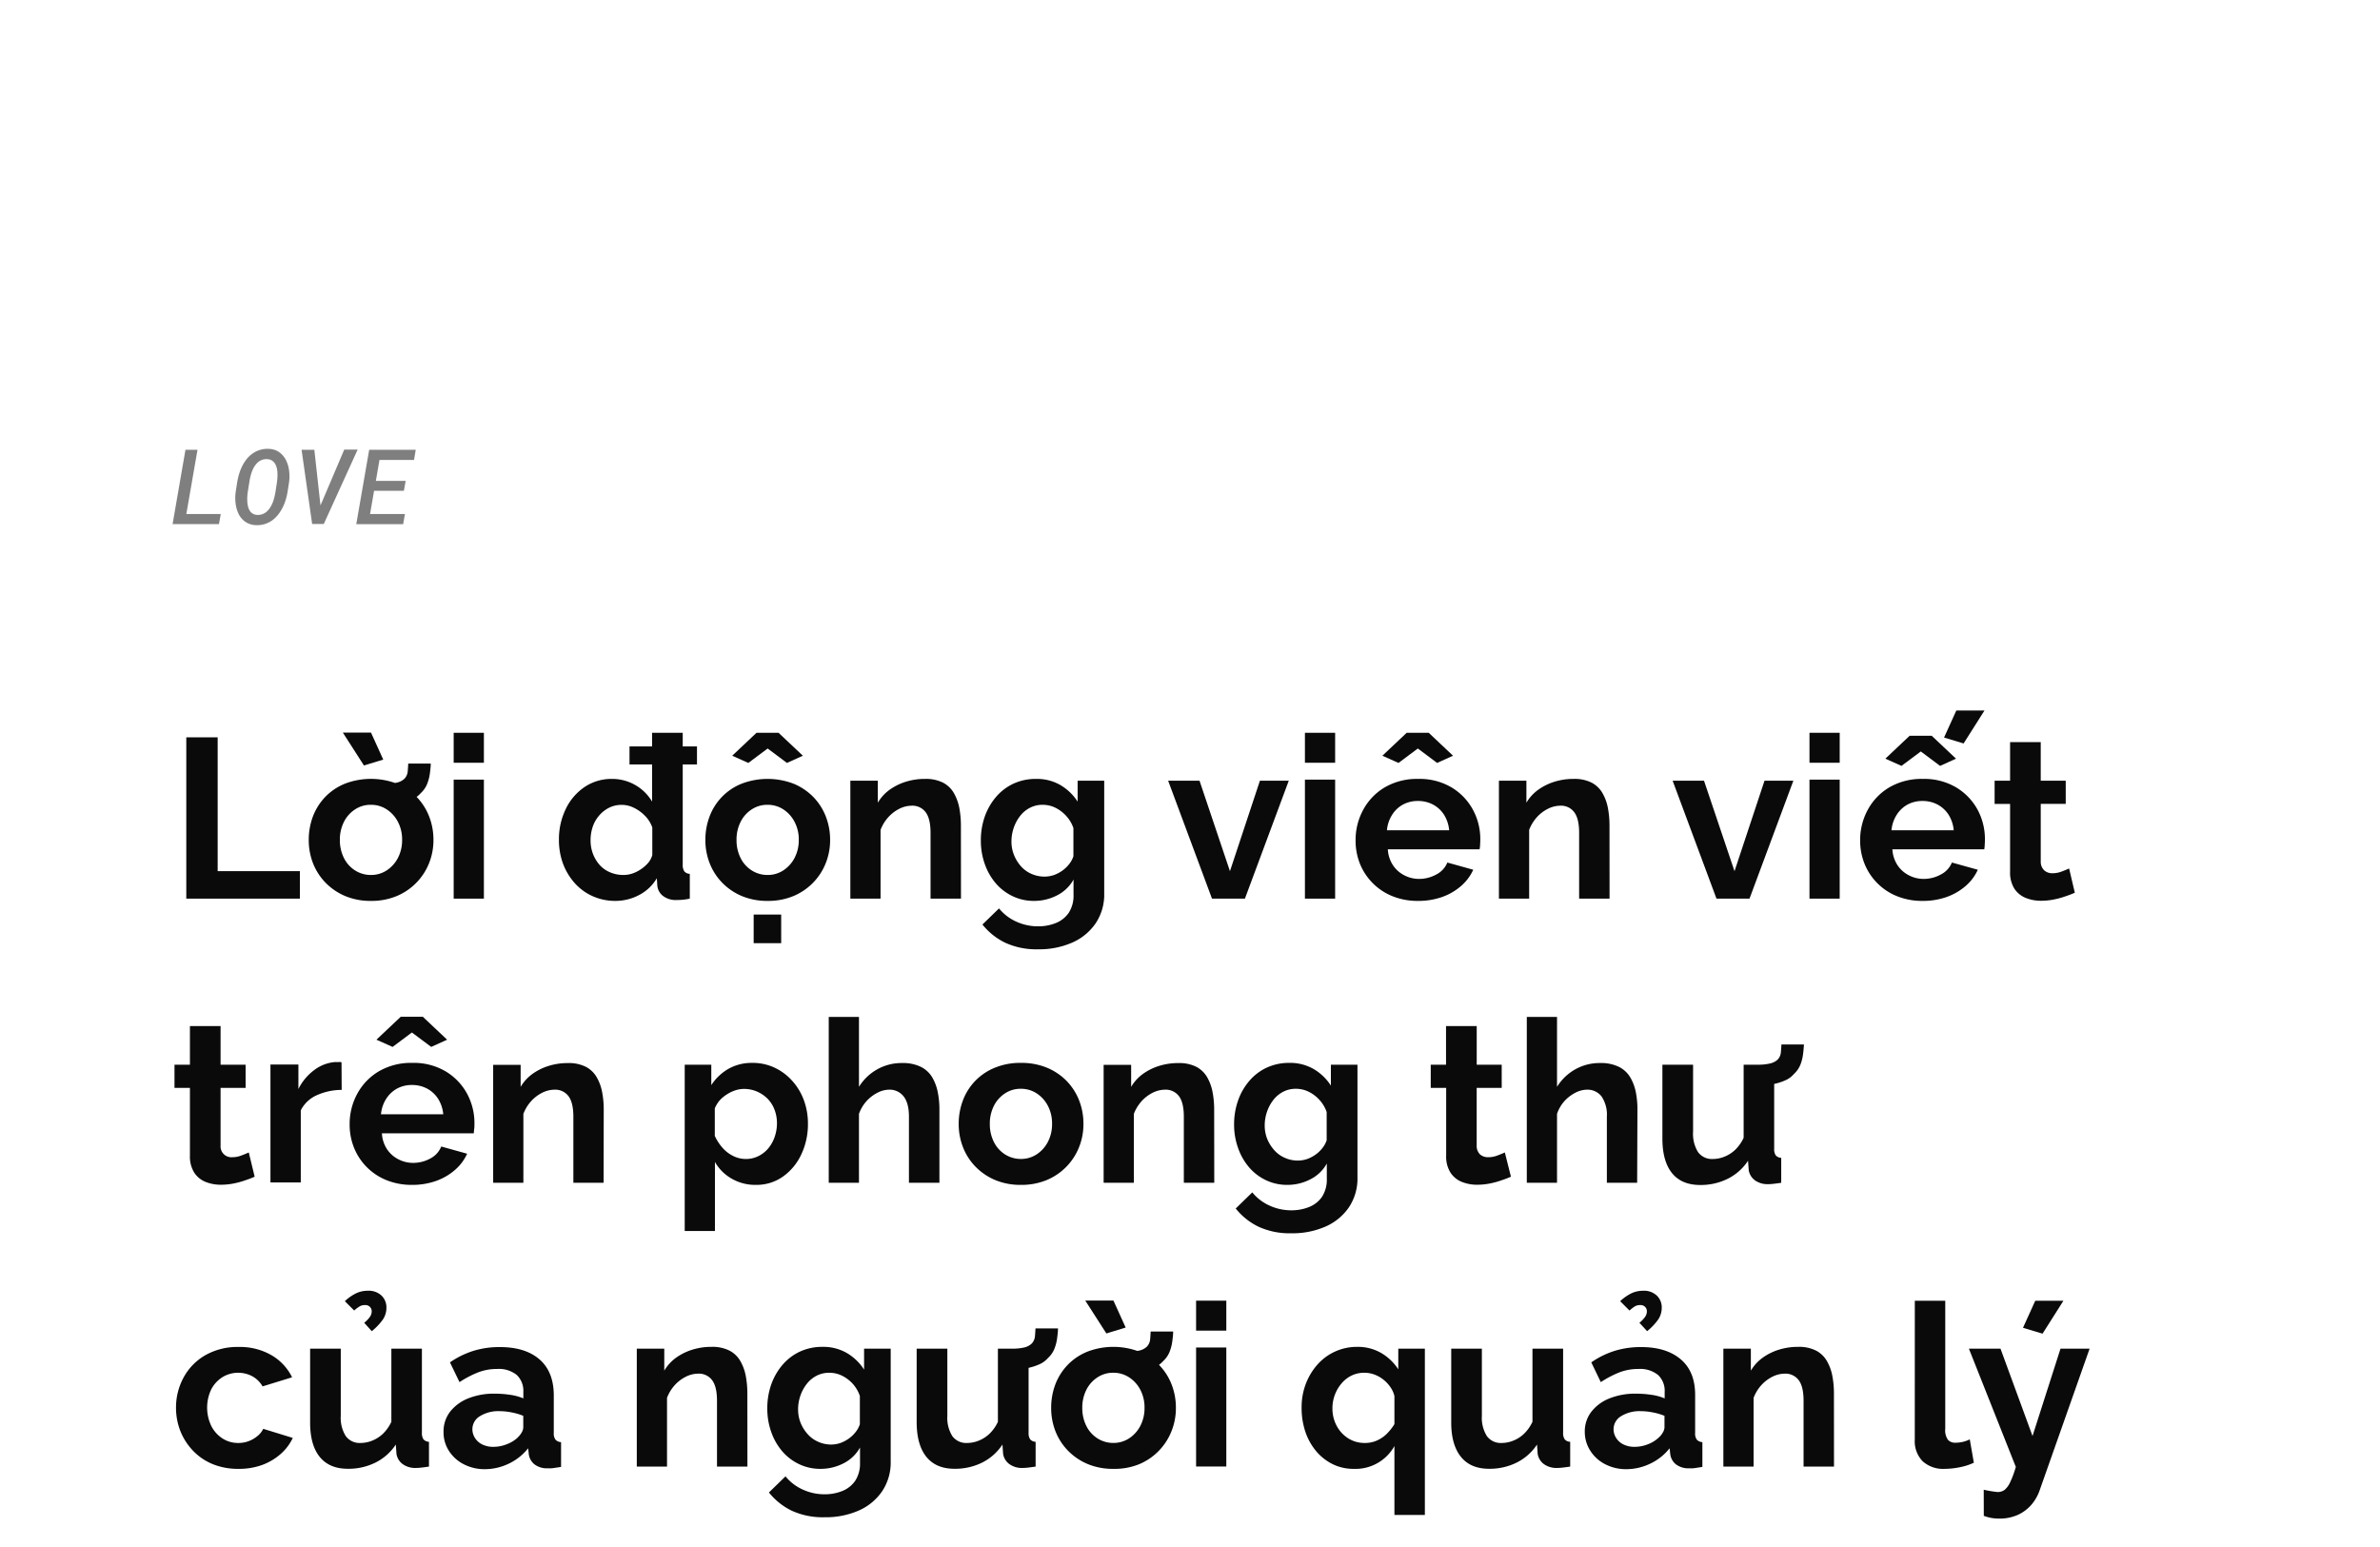
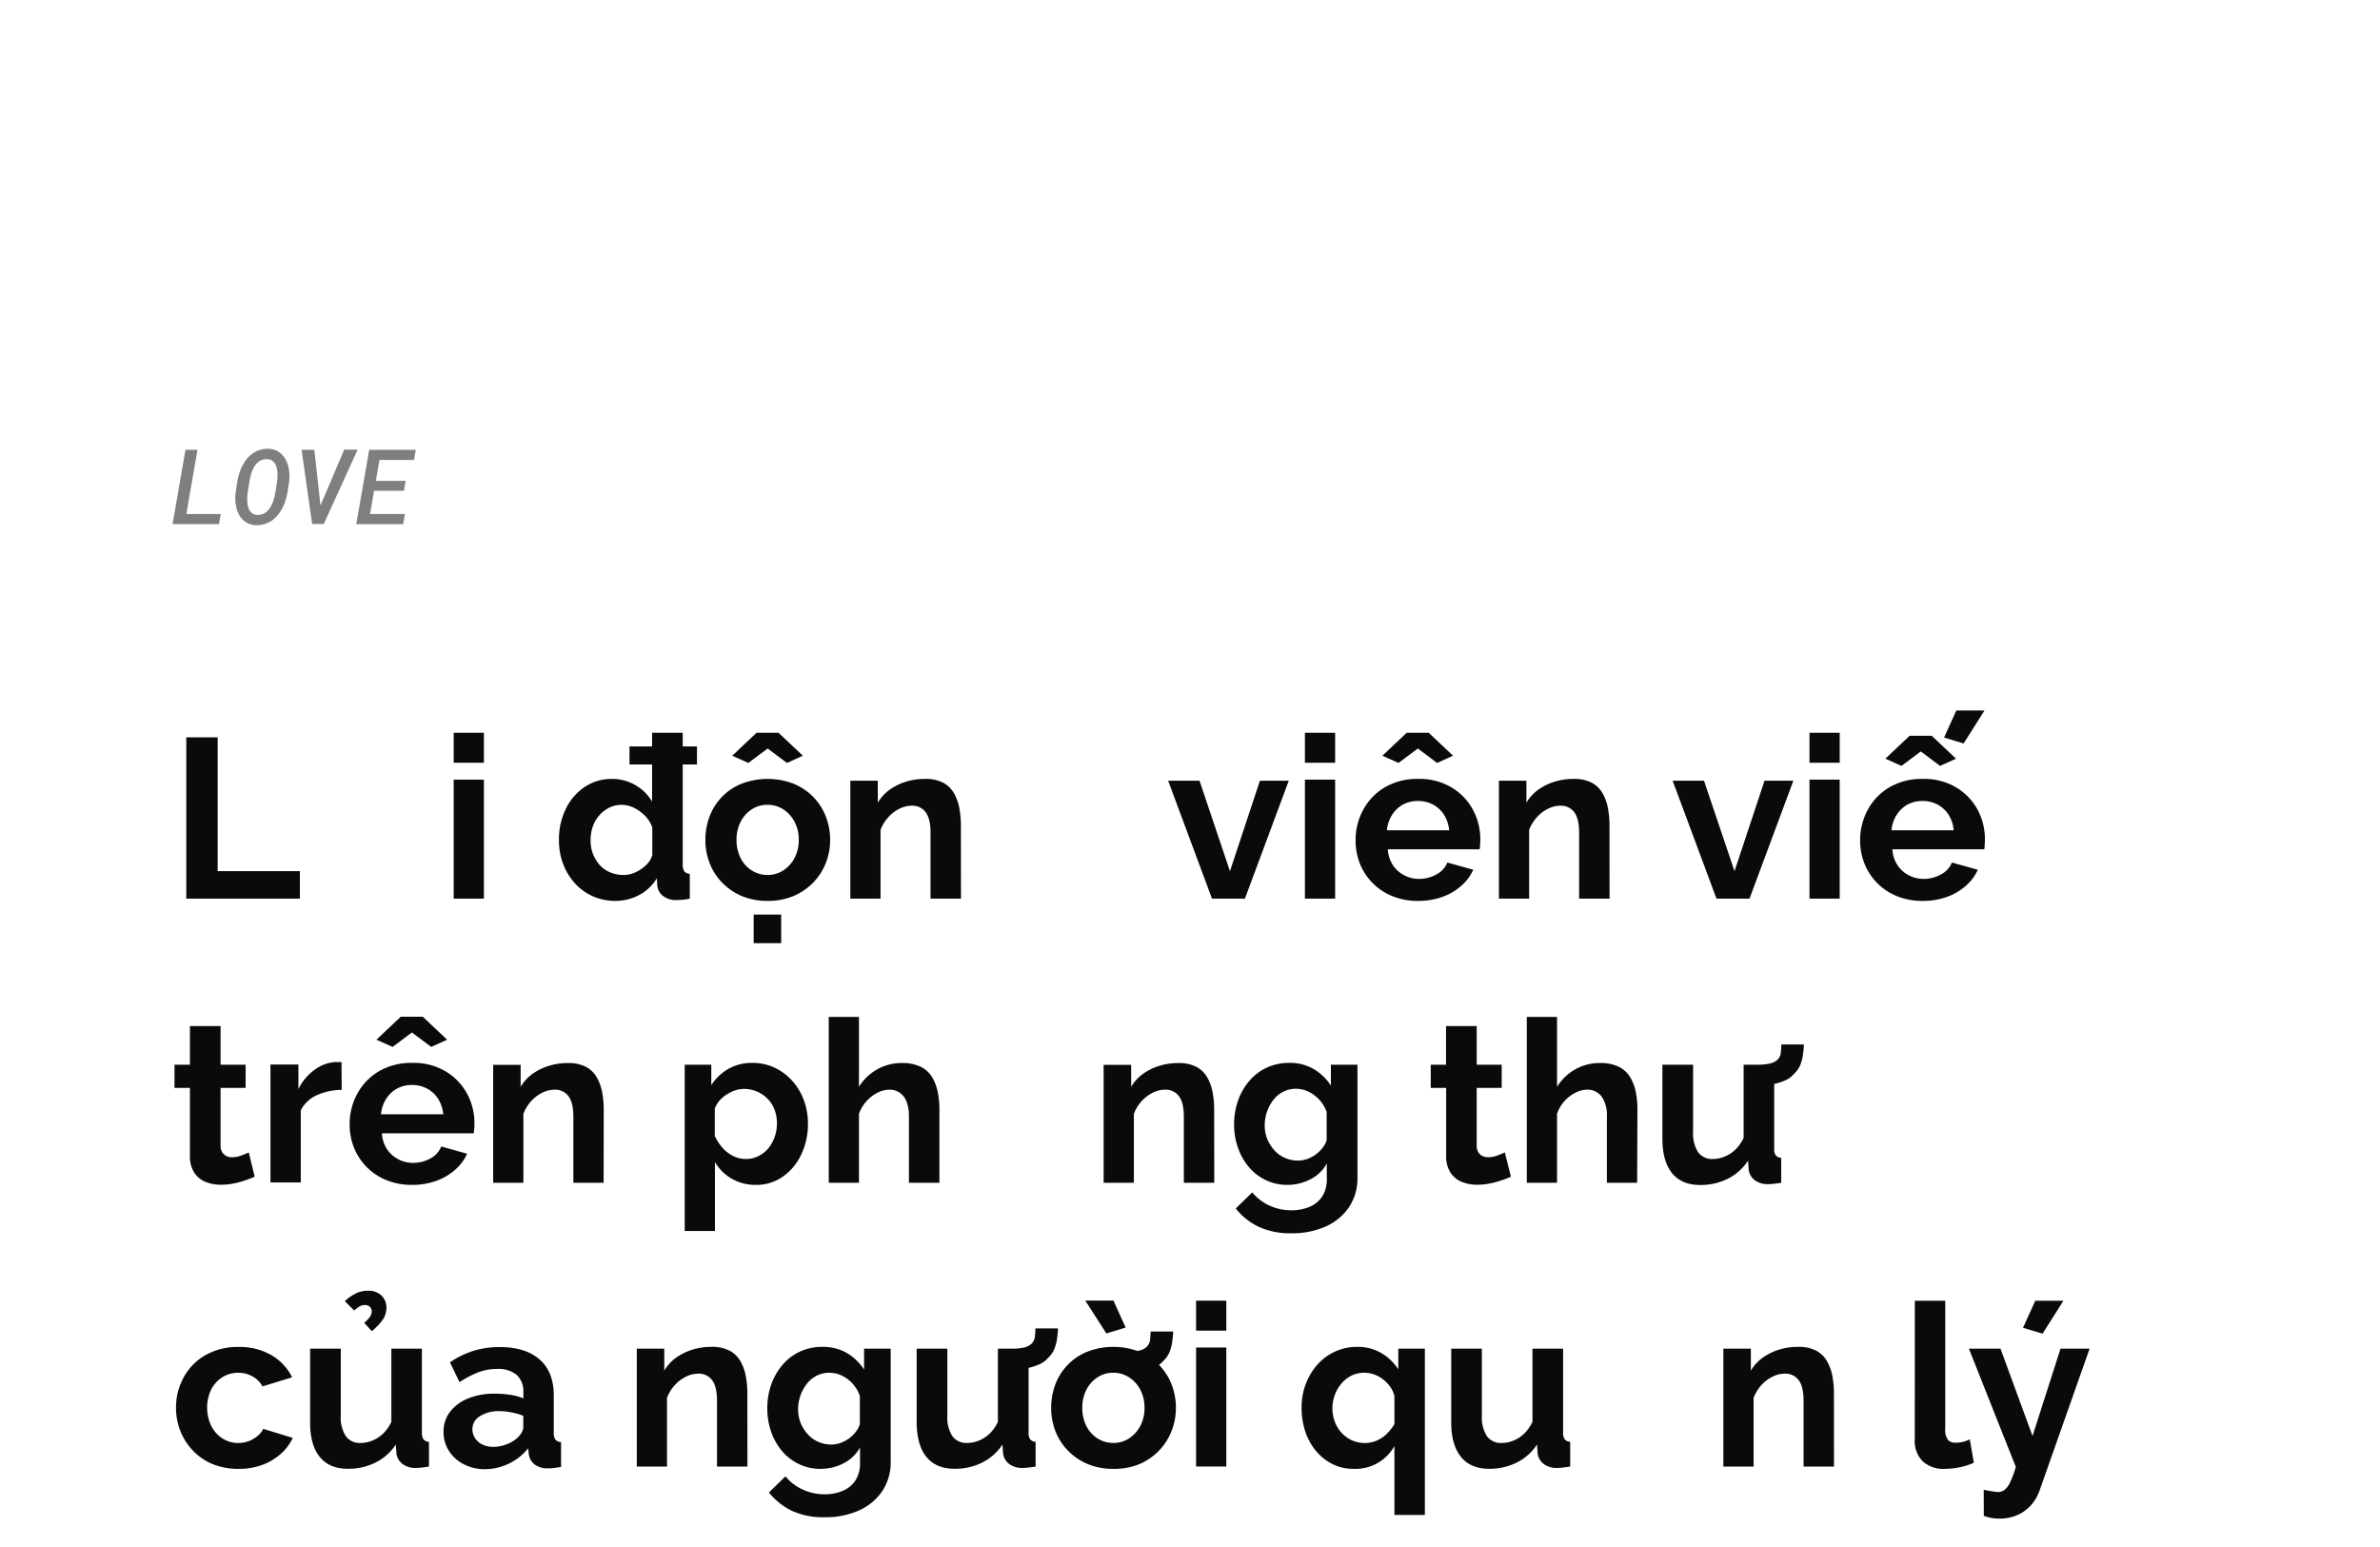
<svg xmlns="http://www.w3.org/2000/svg" viewBox="0 0 660 429">
  <defs>
    <style>.a{opacity:0.5;}.b{fill:#0a0a0a;}</style>
  </defs>
  <title>Lifestyle</title>
  <g class="a">
    <path d="M61.22,142.55l-.5,2.8H47.86l3.57-20.62h3.34l-3.1,17.82Z" />
    <path d="M79.21,138.66a13.54,13.54,0,0,1-.87,2.16,11.75,11.75,0,0,1-1.24,1.93,8.41,8.41,0,0,1-1.61,1.55,7.43,7.43,0,0,1-2,1,7,7,0,0,1-2.39.33,5.44,5.44,0,0,1-2.16-.44,5,5,0,0,1-1.63-1.09,5.78,5.78,0,0,1-1.13-1.56,8.72,8.72,0,0,1-.67-1.92,10.86,10.86,0,0,1-.26-2.08,12.4,12.4,0,0,1,.11-2.12l.42-2.72a18.26,18.26,0,0,1,.52-2.25,14.47,14.47,0,0,1,.85-2.16,11.5,11.5,0,0,1,1.22-1.94A7.94,7.94,0,0,1,70,125.8a6.82,6.82,0,0,1,2-1,6.94,6.94,0,0,1,2.37-.33,5.88,5.88,0,0,1,2.18.43A5.31,5.31,0,0,1,78.14,126a6.06,6.06,0,0,1,1.15,1.57,9.46,9.46,0,0,1,.7,1.91,12.05,12.05,0,0,1,.27,2.11,11.68,11.68,0,0,1-.1,2.14l-.42,2.7A16.44,16.44,0,0,1,79.21,138.66Zm-2.28-6.28a10.44,10.44,0,0,0,0-1.37,6,6,0,0,0-.21-1.34,4.18,4.18,0,0,0-.49-1.16,2.87,2.87,0,0,0-.87-.83,2.6,2.6,0,0,0-1.33-.35,3.54,3.54,0,0,0-1.49.24,3.82,3.82,0,0,0-1.16.76,5.84,5.84,0,0,0-.89,1.13,8.34,8.34,0,0,0-.64,1.35,12.8,12.8,0,0,0-.43,1.46,13.2,13.2,0,0,0-.27,1.4l-.44,2.76c-.06.38-.1.79-.13,1.24a12.49,12.49,0,0,0,0,1.37,7.57,7.57,0,0,0,.19,1.35,3.78,3.78,0,0,0,.46,1.18,2.48,2.48,0,0,0,2.15,1.22,3.59,3.59,0,0,0,1.5-.25,4,4,0,0,0,1.19-.76,5.7,5.7,0,0,0,.91-1.13,9.7,9.7,0,0,0,.68-1.37,12.7,12.7,0,0,0,.44-1.45c.12-.49.22-1,.29-1.41l.43-2.78C76.86,133.25,76.91,132.83,76.93,132.38Z" />
    <path d="M83.63,124.73h3.54l1.59,14.42.11,1,.4-.92,6.19-14.55h3.72l-9.39,20.62H86.56Z" />
    <path d="M103.74,136.1l-1.12,6.45h9.67l-.49,2.8h-13l3.58-20.62h12.91l-.48,2.82h-9.58l-1,5.81h8.27L112,136.1Z" />
  </g>
  <path class="b" d="M51.66,249.2V204.47h8.7v37.11h22.8v7.62Z" />
-   <path class="b" d="M102.88,249.83a18.11,18.11,0,0,1-7.21-1.37,16.54,16.54,0,0,1-5.45-3.74,16.15,16.15,0,0,1-3.44-5.39,17.71,17.71,0,0,1-1.16-6.39,18.37,18.37,0,0,1,1.16-6.54A16.09,16.09,0,0,1,90.19,221a15.87,15.87,0,0,1,5.45-3.67,20.15,20.15,0,0,1,14.45,0,16.37,16.37,0,0,1,5.45,3.67A16.09,16.09,0,0,1,119,226.4a17.75,17.75,0,0,1,1.2,6.54,17.12,17.12,0,0,1-1.2,6.39,16.49,16.49,0,0,1-8.92,9.13A18.11,18.11,0,0,1,102.88,249.83Zm-8.63-16.89a10.93,10.93,0,0,0,1.13,5,8.59,8.59,0,0,0,3.12,3.46,8.08,8.08,0,0,0,4.38,1.24,7.85,7.85,0,0,0,4.35-1.27,9.18,9.18,0,0,0,3.12-3.46,10.65,10.65,0,0,0,1.16-5,10.5,10.5,0,0,0-1.16-5,9.1,9.1,0,0,0-3.12-3.46,7.88,7.88,0,0,0-4.41-1.27,7.77,7.77,0,0,0-4.35,1.27,8.87,8.87,0,0,0-3.09,3.46A10.87,10.87,0,0,0,94.25,232.94Zm.82-29.79h7.81l3.4,7.49-5.35,1.64Zm11.4,20,.13-5.8a14.58,14.58,0,0,0,3.53-.34,4.46,4.46,0,0,0,2.08-1.11,3.41,3.41,0,0,0,.85-1.92c.06-.69.11-1.43.15-2.23h6.24c0,.92-.13,1.86-.25,2.8a12.17,12.17,0,0,1-.73,2.8,7,7,0,0,1-1.79,2.59,6.78,6.78,0,0,1-2.49,1.79,14.64,14.64,0,0,1-3.59,1.07A24.05,24.05,0,0,1,106.47,223.18Z" />
  <path class="b" d="M125.81,211.52v-8.31h8.38v8.31Zm0,37.68v-33h8.38v33Z" />
  <path class="b" d="M155,232.88a19.13,19.13,0,0,1,1.89-8.53,15.25,15.25,0,0,1,5.23-6.11,13.36,13.36,0,0,1,7.62-2.24,12.85,12.85,0,0,1,11.09,6.29V203.21h8.5v36.54a3.17,3.17,0,0,0,.44,1.89,2.14,2.14,0,0,0,1.52.69v6.87a16.38,16.38,0,0,1-3.59.38,5.79,5.79,0,0,1-3.75-1.06,4.06,4.06,0,0,1-1.67-2.93l-.13-2.05a12.26,12.26,0,0,1-4.94,4.67,14,14,0,0,1-6.52,1.62,15.25,15.25,0,0,1-6.27-1.28,14.69,14.69,0,0,1-5-3.61,17,17,0,0,1-3.28-5.42A18.8,18.8,0,0,1,155,232.88Zm25.89,4.3v-7.72a8.66,8.66,0,0,0-2-3.2,11.12,11.12,0,0,0-3.09-2.25,7.77,7.77,0,0,0-6.93,0,9,9,0,0,0-2.74,2.17,9.24,9.24,0,0,0-1.77,3.12,11.77,11.77,0,0,0-.59,3.74,10.34,10.34,0,0,0,.69,3.8,10.11,10.11,0,0,0,1.89,3.09,8.11,8.11,0,0,0,2.9,2,9.42,9.42,0,0,0,3.65.71,7.92,7.92,0,0,0,2.46-.4,9.86,9.86,0,0,0,2.3-1.14,10.46,10.46,0,0,0,2-1.72A5.75,5.75,0,0,0,180.87,237.18ZM174.57,212v-5h18.71v5Z" />
  <path class="b" d="M212.88,249.83a18.16,18.16,0,0,1-7.22-1.37,16.64,16.64,0,0,1-5.45-3.74,16.13,16.13,0,0,1-3.43-5.39,17.51,17.51,0,0,1-1.17-6.39,18.16,18.16,0,0,1,1.17-6.54,15.69,15.69,0,0,1,8.85-9.06,20.17,20.17,0,0,1,14.46,0,16.37,16.37,0,0,1,5.45,3.67A16.07,16.07,0,0,1,229,226.4a17.75,17.75,0,0,1,1.2,6.54,17.12,17.12,0,0,1-1.2,6.39,16.37,16.37,0,0,1-3.46,5.39,16.54,16.54,0,0,1-5.45,3.74A18.14,18.14,0,0,1,212.88,249.83Zm-9.83-40.26,6.74-6.36h6.11l6.74,6.36-4.41,2-5.35-4-5.36,4Zm1.2,23.37a10.8,10.8,0,0,0,1.13,5,8.45,8.45,0,0,0,3.12,3.46,8.06,8.06,0,0,0,4.38,1.24,7.85,7.85,0,0,0,4.34-1.27,9.18,9.18,0,0,0,3.12-3.46,10.53,10.53,0,0,0,1.17-5,10.39,10.39,0,0,0-1.17-5,9.1,9.1,0,0,0-3.12-3.46,7.88,7.88,0,0,0-4.41-1.27,7.76,7.76,0,0,0-4.34,1.27,8.72,8.72,0,0,0-3.09,3.46A10.74,10.74,0,0,0,204.25,232.94ZM209,261.55v-7.94h7.63v7.94Z" />
  <path class="b" d="M266.49,249.2h-8.44V230.94c0-2.6-.46-4.51-1.36-5.71a4.55,4.55,0,0,0-3.87-1.8,7.74,7.74,0,0,0-3.44.86,10.46,10.46,0,0,0-3.08,2.37,11,11,0,0,0-2.11,3.48V249.2h-8.38V216.5h7.62v6.1a11.87,11.87,0,0,1,3.21-3.55,15.68,15.68,0,0,1,4.48-2.24,17.52,17.52,0,0,1,5.41-.81,10.48,10.48,0,0,1,5.08,1.09,7.43,7.43,0,0,1,3,3,13.46,13.46,0,0,1,1.45,4.14,26.09,26.09,0,0,1,.41,4.58Z" />
-   <path class="b" d="M286.77,249.83a13.51,13.51,0,0,1-6-1.33,14.15,14.15,0,0,1-4.7-3.63,16.71,16.71,0,0,1-3-5.33A19.25,19.25,0,0,1,272,233.1a19.89,19.89,0,0,1,1.1-6.69,17.19,17.19,0,0,1,3.15-5.46,14.34,14.34,0,0,1,4.85-3.66,14.69,14.69,0,0,1,6.21-1.29,13,13,0,0,1,6.74,1.7,14.32,14.32,0,0,1,4.79,4.6v-5.8h7.37v31.23a14.31,14.31,0,0,1-2.4,8.35,15.28,15.28,0,0,1-6.49,5.32,22.8,22.8,0,0,1-9.45,1.85,20.68,20.68,0,0,1-9.07-1.8,18.26,18.26,0,0,1-6.36-5.07l4.6-4.47a13.07,13.07,0,0,0,4.75,3.65,14.4,14.4,0,0,0,6.08,1.32,13,13,0,0,0,4.92-.91,7.88,7.88,0,0,0,3.59-2.85,8.8,8.8,0,0,0,1.32-5.06v-4.15a10.72,10.72,0,0,1-4.56,4.38A13.77,13.77,0,0,1,286.77,249.83Zm2.84-6.74a8,8,0,0,0,2.68-.44,9.73,9.73,0,0,0,2.3-1.21,9,9,0,0,0,1.89-1.8,7.19,7.19,0,0,0,1.19-2.18v-7.83a9.55,9.55,0,0,0-2.05-3.42,10.1,10.1,0,0,0-3-2.24,8,8,0,0,0-3.5-.79,7.51,7.51,0,0,0-3.49.82,8.13,8.13,0,0,0-2.74,2.28,11.16,11.16,0,0,0-1.77,3.28,11.64,11.64,0,0,0-.63,3.79,9.82,9.82,0,0,0,.73,3.8,10.59,10.59,0,0,0,1.95,3.13,8.34,8.34,0,0,0,2.93,2.08A8.79,8.79,0,0,0,289.61,243.09Z" />
  <path class="b" d="M336.1,249.2l-12.16-32.7h8.7l8.44,25.09,8.31-25.09h8l-12.16,32.7Z" />
  <path class="b" d="M361.87,211.52v-8.31h8.38v8.31Zm0,37.68v-33h8.38v33Z" />
  <path class="b" d="M393.24,249.83a18.56,18.56,0,0,1-7.18-1.34,16.24,16.24,0,0,1-8.95-9,17.28,17.28,0,0,1-1.19-6.42,17.5,17.5,0,0,1,2.11-8.5,16.14,16.14,0,0,1,6-6.24A17.75,17.75,0,0,1,393.3,216a17.35,17.35,0,0,1,9.2,2.34,16.21,16.21,0,0,1,5.92,6.14,17,17,0,0,1,2.08,8.3q0,.81-.06,1.53c0,.48-.08.88-.13,1.22H384.86a8.9,8.9,0,0,0,1.42,4.4,8.31,8.31,0,0,0,3.15,2.8,8.76,8.76,0,0,0,4.06,1,9.82,9.82,0,0,0,4.82-1.23,6.48,6.48,0,0,0,3.06-3.31l7.18,2a13.18,13.18,0,0,1-3.34,4.47,16.21,16.21,0,0,1-5.23,3.06A19.65,19.65,0,0,1,393.24,249.83Zm-9.89-40.26,6.74-6.36h6.11l6.74,6.36-4.41,2-5.35-4-5.36,4Zm1.26,20.67h17.26a9.69,9.69,0,0,0-1.41-4.28,8.26,8.26,0,0,0-3.06-2.84,8.86,8.86,0,0,0-4.22-1,8.56,8.56,0,0,0-4.13,1,8.22,8.22,0,0,0-3,2.84A9.57,9.57,0,0,0,384.61,230.24Z" />
  <path class="b" d="M446.35,249.2h-8.44V230.94c0-2.6-.45-4.51-1.36-5.71a4.55,4.55,0,0,0-3.87-1.8,7.7,7.7,0,0,0-3.43.86,10.38,10.38,0,0,0-3.09,2.37,11.19,11.19,0,0,0-2.11,3.48V249.2h-8.38V216.5h7.62v6.1a11.77,11.77,0,0,1,3.22-3.55,15.62,15.62,0,0,1,4.47-2.24,17.58,17.58,0,0,1,5.42-.81,10.43,10.43,0,0,1,5.07,1.09,7.43,7.43,0,0,1,3,3,13,13,0,0,1,1.45,4.14,26.09,26.09,0,0,1,.41,4.58Z" />
  <path class="b" d="M476,249.2l-12.16-32.7h8.7L481,241.59l8.32-25.09h8l-12.16,32.7Z" />
  <path class="b" d="M501.79,211.52v-8.31h8.38v8.31Zm0,37.68v-33h8.38v33Z" />
  <path class="b" d="M533.16,249.83a18.56,18.56,0,0,1-7.18-1.34,16.18,16.18,0,0,1-8.94-9,17.09,17.09,0,0,1-1.2-6.42,17.5,17.5,0,0,1,2.11-8.5,16.14,16.14,0,0,1,6-6.24,17.76,17.76,0,0,1,9.3-2.33,17.34,17.34,0,0,1,9.19,2.34,16.24,16.24,0,0,1,5.93,6.14,17.12,17.12,0,0,1,2.07,8.3q0,.81-.06,1.53c0,.48-.08.88-.12,1.22H524.78a8.9,8.9,0,0,0,1.42,4.4,8.31,8.31,0,0,0,3.15,2.8,8.77,8.77,0,0,0,4.07,1,9.81,9.81,0,0,0,4.81-1.23,6.48,6.48,0,0,0,3.06-3.31l7.18,2a13.05,13.05,0,0,1-3.34,4.47,16.21,16.21,0,0,1-5.23,3.06A19.65,19.65,0,0,1,533.16,249.83Zm-10.33-39.44,6.74-6.36h6.11l6.74,6.36-4.41,2-5.35-4-5.36,4Zm1.7,19.85h17.26a9.69,9.69,0,0,0-1.41-4.28,8.26,8.26,0,0,0-3.06-2.84,8.86,8.86,0,0,0-4.22-1,8.56,8.56,0,0,0-4.13,1,8.3,8.3,0,0,0-3,2.84A9.57,9.57,0,0,0,524.53,230.24Zm20-24.07-5.42-1.64,3.4-7.5h7.81Z" />
-   <path class="b" d="M575.37,247.56c-.75.34-1.62.68-2.61,1a22,22,0,0,1-3.21.88,18,18,0,0,1-3.5.35,11.24,11.24,0,0,1-4.35-.81,6.8,6.8,0,0,1-3.12-2.59,8.43,8.43,0,0,1-1.16-4.65V222.93h-4.29V216.5h4.29V205.79h8.5V216.5h6.93v6.43h-6.93v16a3.28,3.28,0,0,0,1,2.46,3.34,3.34,0,0,0,2.27.77,7,7,0,0,0,2.52-.47c.84-.31,1.53-.6,2.08-.85Z" />
  <path class="b" d="M70.62,326.31c-.75.34-1.62.68-2.61,1a22,22,0,0,1-3.21.88,17.91,17.91,0,0,1-3.5.35,11.24,11.24,0,0,1-4.35-.81,6.73,6.73,0,0,1-3.11-2.59,8.35,8.35,0,0,1-1.17-4.65V301.68H48.39v-6.43h4.28V284.54h8.5v10.71h6.94v6.43H61.17v16a3,3,0,0,0,3.22,3.23,7,7,0,0,0,2.52-.47c.84-.31,1.53-.6,2.08-.85Z" />
  <path class="b" d="M94.75,302.24a16.88,16.88,0,0,0-6.93,1.49,9.07,9.07,0,0,0-4.41,4.18v20H75v-32.7h7.75V302a14.74,14.74,0,0,1,4.51-5.35,11,11,0,0,1,5.76-2.14,6.11,6.11,0,0,0,1,0,1.57,1.57,0,0,1,.69.09Z" />
  <path class="b" d="M114.28,328.58a18.56,18.56,0,0,1-7.18-1.34,16.18,16.18,0,0,1-8.94-9,17.09,17.09,0,0,1-1.2-6.42,17.5,17.5,0,0,1,2.11-8.5,16.21,16.21,0,0,1,6-6.24,17.76,17.76,0,0,1,9.3-2.33,17.32,17.32,0,0,1,9.19,2.34,16.24,16.24,0,0,1,5.93,6.14,17.12,17.12,0,0,1,2.08,8.3c0,.54,0,1.05-.07,1.53s-.08.88-.12,1.22H105.91a8.79,8.79,0,0,0,1.41,4.4,8.31,8.31,0,0,0,3.15,2.8,8.77,8.77,0,0,0,4.07,1,9.88,9.88,0,0,0,4.82-1.23,6.46,6.46,0,0,0,3-3.31l7.18,2a13.05,13.05,0,0,1-3.34,4.47,16.21,16.21,0,0,1-5.23,3.06A19.65,19.65,0,0,1,114.28,328.58Zm-9.89-40.26,6.74-6.36h6.12l6.74,6.36-4.41,2-5.36-4-5.35,4ZM105.65,309h17.27a9.69,9.69,0,0,0-1.42-4.28,8.26,8.26,0,0,0-3.06-2.84,8.86,8.86,0,0,0-4.22-1,8.56,8.56,0,0,0-4.13,1,8.38,8.38,0,0,0-3,2.84A9.57,9.57,0,0,0,105.65,309Z" />
  <path class="b" d="M167.39,328H159V309.69c0-2.6-.45-4.51-1.35-5.71a4.58,4.58,0,0,0-3.88-1.8,7.7,7.7,0,0,0-3.43.86,10.38,10.38,0,0,0-3.09,2.37,11.19,11.19,0,0,0-2.11,3.48V328h-8.38v-32.7h7.62v6.1a11.91,11.91,0,0,1,3.22-3.55,15.62,15.62,0,0,1,4.47-2.24,17.63,17.63,0,0,1,5.42-.81,10.41,10.41,0,0,1,5.07,1.09,7.43,7.43,0,0,1,3,3,13,13,0,0,1,1.45,4.14,25.16,25.16,0,0,1,.41,4.58Z" />
  <path class="b" d="M209.67,328.58a13.08,13.08,0,0,1-6.81-1.75,12.41,12.41,0,0,1-4.6-4.61v19.15h-8.38V295.25h7.37v5.67A14,14,0,0,1,202,296.4a13.14,13.14,0,0,1,6.62-1.65,14.24,14.24,0,0,1,6.14,1.31,15.08,15.08,0,0,1,4.91,3.64,16.56,16.56,0,0,1,3.25,5.39,18.63,18.63,0,0,1,1.13,6.48,19.57,19.57,0,0,1-1.86,8.6,15.55,15.55,0,0,1-5.1,6.13A12.65,12.65,0,0,1,209.67,328.58Zm-2.84-7.18a7.67,7.67,0,0,0,3.5-.81,8.37,8.37,0,0,0,2.74-2.16,10.22,10.22,0,0,0,1.76-3.18,11.38,11.38,0,0,0,.63-3.74,10.55,10.55,0,0,0-.66-3.74,8.82,8.82,0,0,0-1.92-3.06,9.53,9.53,0,0,0-2.93-2,9.07,9.07,0,0,0-3.69-.74,7.54,7.54,0,0,0-2.36.4,9.68,9.68,0,0,0-2.36,1.14,9.18,9.18,0,0,0-2,1.68,8.24,8.24,0,0,0-1.32,2.18V315a13.69,13.69,0,0,0,2.11,3.26,9.58,9.58,0,0,0,3,2.31A7.82,7.82,0,0,0,206.83,321.4Z" />
  <path class="b" d="M260.51,328h-8.45V309.69q0-3.78-1.48-5.65a4.9,4.9,0,0,0-4.06-1.86,7.16,7.16,0,0,0-3.21.86,10.49,10.49,0,0,0-5.11,5.85V328h-8.38V282h8.38v19.39a14,14,0,0,1,5.08-4.86,13.74,13.74,0,0,1,6.83-1.74,11.37,11.37,0,0,1,5.26,1.06,7.55,7.55,0,0,1,3.15,2.92,13,13,0,0,1,1.54,4.15,23.78,23.78,0,0,1,.45,4.64Z" />
-   <path class="b" d="M283.12,328.58a18.11,18.11,0,0,1-7.21-1.37,16.54,16.54,0,0,1-5.45-3.74,16,16,0,0,1-3.43-5.39,17.51,17.51,0,0,1-1.17-6.39,18.16,18.16,0,0,1,1.17-6.54,15.69,15.69,0,0,1,8.85-9.06,18.34,18.34,0,0,1,7.18-1.34,18.53,18.53,0,0,1,7.28,1.34,16.47,16.47,0,0,1,5.45,3.67,16.22,16.22,0,0,1,3.46,5.39,17.75,17.75,0,0,1,1.2,6.54,17.12,17.12,0,0,1-1.2,6.39,16.43,16.43,0,0,1-8.91,9.13A18.19,18.19,0,0,1,283.12,328.58Zm-8.63-16.89a10.93,10.93,0,0,0,1.13,5,8.59,8.59,0,0,0,3.12,3.46,8.11,8.11,0,0,0,4.38,1.24,7.85,7.85,0,0,0,4.35-1.27,9.18,9.18,0,0,0,3.12-3.46,10.65,10.65,0,0,0,1.16-5,10.5,10.5,0,0,0-1.16-5,9.1,9.1,0,0,0-3.12-3.46,7.88,7.88,0,0,0-4.41-1.27,7.77,7.77,0,0,0-4.35,1.27,8.87,8.87,0,0,0-3.09,3.46A10.87,10.87,0,0,0,274.49,311.69Z" />
  <path class="b" d="M336.73,328h-8.44V309.69c0-2.6-.45-4.51-1.35-5.71a4.58,4.58,0,0,0-3.88-1.8,7.7,7.7,0,0,0-3.43.86,10.5,10.5,0,0,0-3.09,2.37,11.38,11.38,0,0,0-2.11,3.48V328h-8.38v-32.7h7.63v6.1a11.87,11.87,0,0,1,3.21-3.55,15.62,15.62,0,0,1,4.47-2.24,17.63,17.63,0,0,1,5.42-.81,10.41,10.41,0,0,1,5.07,1.09,7.51,7.51,0,0,1,3,3,13.19,13.19,0,0,1,1.44,4.14,25.16,25.16,0,0,1,.41,4.58Z" />
  <path class="b" d="M357,328.58a13.56,13.56,0,0,1-6-1.33,14.11,14.11,0,0,1-4.69-3.63,16.71,16.71,0,0,1-3-5.33,19.05,19.05,0,0,1-1.08-6.44,19.65,19.65,0,0,1,1.11-6.69,16.82,16.82,0,0,1,3.15-5.46,14.12,14.12,0,0,1,4.85-3.66,14.67,14.67,0,0,1,6.2-1.29,13,13,0,0,1,6.74,1.7,14.22,14.22,0,0,1,4.79,4.6v-5.8h7.37v31.23a14.38,14.38,0,0,1-2.39,8.35,15.34,15.34,0,0,1-6.49,5.32,22.8,22.8,0,0,1-9.45,1.85,20.68,20.68,0,0,1-9.07-1.8,18.26,18.26,0,0,1-6.36-5.07l4.59-4.47a13.11,13.11,0,0,0,4.76,3.65,14.37,14.37,0,0,0,6.08,1.32,13,13,0,0,0,4.91-.91,7.9,7.9,0,0,0,3.6-2.85,8.8,8.8,0,0,0,1.32-5.06v-4.15a10.69,10.69,0,0,1-4.57,4.38A13.7,13.7,0,0,1,357,328.58Zm2.83-6.74a8,8,0,0,0,2.68-.44,9.54,9.54,0,0,0,2.3-1.21,8.71,8.71,0,0,0,1.89-1.8,7,7,0,0,0,1.2-2.18v-7.83a9.7,9.7,0,0,0-2.05-3.42,10.1,10.1,0,0,0-3-2.24,8.06,8.06,0,0,0-3.5-.79,7.55,7.55,0,0,0-3.5.82,8.22,8.22,0,0,0-2.74,2.28,11.37,11.37,0,0,0-1.76,3.28,11.64,11.64,0,0,0-.63,3.79,10,10,0,0,0,.72,3.8,10.83,10.83,0,0,0,2,3.13,8.25,8.25,0,0,0,2.93,2.08A8.78,8.78,0,0,0,359.85,321.84Z" />
  <path class="b" d="M419,326.31c-.76.34-1.63.68-2.62,1a21.7,21.7,0,0,1-3.21.88,17.91,17.91,0,0,1-3.5.35,11.22,11.22,0,0,1-4.34-.81,6.7,6.7,0,0,1-3.12-2.59,8.35,8.35,0,0,1-1.17-4.65V301.68h-4.28v-6.43H401V284.54h8.51v10.71h6.93v6.43H409.5v16a3.28,3.28,0,0,0,.94,2.46,3.36,3.36,0,0,0,2.27.77,7,7,0,0,0,2.52-.47c.84-.31,1.53-.6,2.08-.85Z" />
  <path class="b" d="M454,328H445.6V309.69a9.06,9.06,0,0,0-1.48-5.65,4.93,4.93,0,0,0-4.07-1.86,7.16,7.16,0,0,0-3.21.86,10.78,10.78,0,0,0-3.06,2.37,10.31,10.31,0,0,0-2,3.48V328h-8.38V282h8.38v19.39a14,14,0,0,1,5.07-4.86,13.77,13.77,0,0,1,6.83-1.74,11.34,11.34,0,0,1,5.26,1.06,7.55,7.55,0,0,1,3.15,2.92,13,13,0,0,1,1.55,4.15,24.57,24.57,0,0,1,.44,4.64Z" />
  <path class="b" d="M461,315.72V295.25h8.51v18.61a9.58,9.58,0,0,0,1.38,5.64,4.76,4.76,0,0,0,4.1,1.9,8.63,8.63,0,0,0,3.24-.65,9.3,9.3,0,0,0,3-1.94,11.23,11.23,0,0,0,2.3-3.28V295.25H492v23.28a3,3,0,0,0,.44,1.87,2.13,2.13,0,0,0,1.51.68V328c-.84.12-1.54.22-2.11.28a12.63,12.63,0,0,1-1.54.1,5.94,5.94,0,0,1-3.63-1.06,4.39,4.39,0,0,1-1.73-2.81l-.19-2.62a14.46,14.46,0,0,1-5.64,5,16.8,16.8,0,0,1-7.65,1.72c-3.4,0-6-1.09-7.78-3.28S461,319.93,461,315.72Zm26.21-14.67.12-5.8a14.53,14.53,0,0,0,3.53-.34A4.5,4.5,0,0,0,493,293.8a3.33,3.33,0,0,0,.85-1.92c.06-.69.12-1.44.16-2.24h6.24c-.05.93-.13,1.86-.26,2.81a11.78,11.78,0,0,1-.72,2.8,7,7,0,0,1-1.8,2.58,6.56,6.56,0,0,1-2.48,1.8,15.22,15.22,0,0,1-3.59,1.07A24.14,24.14,0,0,1,487.24,301.05Z" />
  <path class="b" d="M66.21,407.33A18.63,18.63,0,0,1,58.94,406a15.82,15.82,0,0,1-5.45-3.74A16.82,16.82,0,0,1,50,396.8a17.63,17.63,0,0,1-1.19-6.42A17.44,17.44,0,0,1,50.91,382a15.75,15.75,0,0,1,6-6.17,18,18,0,0,1,9.26-2.3,17.44,17.44,0,0,1,9.2,2.33A14.41,14.41,0,0,1,81,381.94l-8.19,2.52a7.38,7.38,0,0,0-2.83-2.8,8.39,8.39,0,0,0-8.26.22,8.83,8.83,0,0,0-3.12,3.37,11.79,11.79,0,0,0,0,10.2,8.89,8.89,0,0,0,3.12,3.46,7.91,7.91,0,0,0,4.35,1.24,8,8,0,0,0,2.9-.51,8.53,8.53,0,0,0,2.42-1.41,5.8,5.8,0,0,0,1.61-2l8.19,2.52a13.54,13.54,0,0,1-3.31,4.41,16.12,16.12,0,0,1-5.1,3.06A18.7,18.7,0,0,1,66.21,407.33Z" />
  <path class="b" d="M86,394.47V374h8.5v18.61a9.5,9.5,0,0,0,1.39,5.64,4.76,4.76,0,0,0,4.09,1.9,8.68,8.68,0,0,0,3.25-.65,9.41,9.41,0,0,0,3-1.94,11.23,11.23,0,0,0,2.3-3.28V374H117v23.28a3.12,3.12,0,0,0,.44,1.87,2.17,2.17,0,0,0,1.52.68v6.87c-.85.12-1.55.22-2.12.28a12.51,12.51,0,0,1-1.54.1,5.91,5.91,0,0,1-3.62-1.06,4.35,4.35,0,0,1-1.73-2.81l-.19-2.62a14.46,14.46,0,0,1-5.64,5,16.81,16.81,0,0,1-7.66,1.72q-5.1,0-7.78-3.28T86,394.47Zm12.22-31.05-2.59-2.59a12.87,12.87,0,0,1,3.09-2.17,7.53,7.53,0,0,1,3.28-.72,5.15,5.15,0,0,1,3.81,1.35,4.51,4.51,0,0,1,1.35,3.31,5.85,5.85,0,0,1-1,3.34,16.64,16.64,0,0,1-3.06,3.21L101,366.82a8.15,8.15,0,0,0,1.58-1.64,2.74,2.74,0,0,0,.5-1.51,1.74,1.74,0,0,0-.5-1.26,1.79,1.79,0,0,0-1.33-.5,2.92,2.92,0,0,0-1.48.34A10.57,10.57,0,0,0,98.22,363.42Z" />
  <path class="b" d="M123,397.06a8.92,8.92,0,0,1,1.79-5.54,11.93,11.93,0,0,1,5-3.71,19,19,0,0,1,7.4-1.33,29.07,29.07,0,0,1,4.23.31,14.58,14.58,0,0,1,3.71,1V386a6.07,6.07,0,0,0-1.82-4.7,7.92,7.92,0,0,0-5.49-1.67,14.39,14.39,0,0,0-5.22.94,28.12,28.12,0,0,0-5.17,2.71l-2.65-5.48a24.05,24.05,0,0,1,6.65-3.24,24.51,24.51,0,0,1,7.21-1q7.07,0,11,3.44t3.93,10v10.38a2.84,2.84,0,0,0,.48,1.86,2.27,2.27,0,0,0,1.54.68v6.87c-.76.12-1.44.23-2.05.31a6.5,6.5,0,0,1-1.54.07,5.7,5.7,0,0,1-3.81-1.11,4.31,4.31,0,0,1-1.54-2.74l-.19-1.7a15.11,15.11,0,0,1-5.42,4.29,15.36,15.36,0,0,1-6.55,1.51,12.51,12.51,0,0,1-5.89-1.37,10.51,10.51,0,0,1-4.1-3.7A9.49,9.49,0,0,1,123,397.06Zm20.54,1.58a5.28,5.28,0,0,0,1.13-1.41,3,3,0,0,0,.44-1.36v-3.25a17.05,17.05,0,0,0-3.27-.95,17.44,17.44,0,0,0-3.34-.34,9.67,9.67,0,0,0-5.39,1.38,4.19,4.19,0,0,0-2.11,3.65,4.51,4.51,0,0,0,.69,2.37,5,5,0,0,0,2,1.81,6.8,6.8,0,0,0,3.18.68,9.91,9.91,0,0,0,3.72-.74A9.06,9.06,0,0,0,143.58,398.64Z" />
  <path class="b" d="M207.27,406.7h-8.44V388.44c0-2.6-.45-4.51-1.36-5.71a4.55,4.55,0,0,0-3.87-1.8,7.67,7.67,0,0,0-3.43.86,10.38,10.38,0,0,0-3.09,2.37,11,11,0,0,0-2.11,3.48V406.7h-8.38V374h7.62v6.1a11.87,11.87,0,0,1,3.21-3.55,15.81,15.81,0,0,1,4.48-2.24,17.58,17.58,0,0,1,5.42-.81,10.46,10.46,0,0,1,5.07,1.09,7.43,7.43,0,0,1,3,3,13.2,13.2,0,0,1,1.45,4.14,26.09,26.09,0,0,1,.41,4.58Z" />
  <path class="b" d="M227.55,407.33a13.54,13.54,0,0,1-6-1.33,14.15,14.15,0,0,1-4.7-3.63,16.71,16.71,0,0,1-3-5.33,19.25,19.25,0,0,1-1.07-6.44,19.89,19.89,0,0,1,1.1-6.69,17.19,17.19,0,0,1,3.15-5.46,14.34,14.34,0,0,1,4.85-3.66,14.69,14.69,0,0,1,6.21-1.29,13,13,0,0,1,6.74,1.7,14.32,14.32,0,0,1,4.79,4.6V374H247v31.23a14.31,14.31,0,0,1-2.4,8.35,15.25,15.25,0,0,1-6.48,5.32,22.8,22.8,0,0,1-9.45,1.85,20.73,20.73,0,0,1-9.08-1.8,18.44,18.44,0,0,1-6.36-5.07l4.6-4.47a13,13,0,0,0,4.76,3.65,14.34,14.34,0,0,0,6.08,1.32,13,13,0,0,0,4.91-.91,7.88,7.88,0,0,0,3.59-2.85,8.8,8.8,0,0,0,1.32-5.06v-4.15a10.72,10.72,0,0,1-4.56,4.38A13.77,13.77,0,0,1,227.55,407.33Zm2.84-6.74a8,8,0,0,0,2.68-.44,9.73,9.73,0,0,0,2.3-1.21,9,9,0,0,0,1.89-1.8,7.19,7.19,0,0,0,1.19-2.18v-7.83a9.68,9.68,0,0,0-2-3.42,10.14,10.14,0,0,0-3-2.24,8,8,0,0,0-3.49-.79,7.55,7.55,0,0,0-3.5.82,8.22,8.22,0,0,0-2.74,2.28,11.16,11.16,0,0,0-1.77,3.28,11.64,11.64,0,0,0-.63,3.79,10,10,0,0,0,.73,3.8,10.59,10.59,0,0,0,2,3.13,8.34,8.34,0,0,0,2.93,2.08A8.82,8.82,0,0,0,230.39,400.59Z" />
  <path class="b" d="M254.2,394.47V374h8.51v18.61a9.58,9.58,0,0,0,1.38,5.64,4.77,4.77,0,0,0,4.1,1.9,8.63,8.63,0,0,0,3.24-.65,9.3,9.3,0,0,0,3-1.94,11,11,0,0,0,2.3-3.28V374h8.51v23.28a3.12,3.12,0,0,0,.44,1.87,2.15,2.15,0,0,0,1.51.68v6.87c-.84.12-1.54.22-2.11.28a12.63,12.63,0,0,1-1.54.1,5.91,5.91,0,0,1-3.62-1.06,4.37,4.37,0,0,1-1.74-2.81l-.19-2.62a14.51,14.51,0,0,1-5.63,5,16.84,16.84,0,0,1-7.66,1.72q-5.1,0-7.78-3.28T254.2,394.47Zm26.21-14.67.13-5.8a14.58,14.58,0,0,0,3.53-.34,4.46,4.46,0,0,0,2.07-1.11,3.41,3.41,0,0,0,.86-1.92c.06-.69.11-1.44.15-2.24h6.24c0,.93-.13,1.86-.25,2.81a12.3,12.3,0,0,1-.73,2.8,6.89,6.89,0,0,1-1.79,2.58,6.68,6.68,0,0,1-2.49,1.8,15.08,15.08,0,0,1-3.59,1.07A24.14,24.14,0,0,1,280.41,379.8Z" />
  <path class="b" d="M308.76,407.33a18.11,18.11,0,0,1-7.21-1.37,16.54,16.54,0,0,1-5.45-3.74,16.15,16.15,0,0,1-3.44-5.39,17.71,17.71,0,0,1-1.16-6.39,18.37,18.37,0,0,1,1.16-6.54,16.09,16.09,0,0,1,3.41-5.39,15.87,15.87,0,0,1,5.45-3.67,20.15,20.15,0,0,1,14.45,0,16.37,16.37,0,0,1,5.45,3.67,16.09,16.09,0,0,1,3.47,5.39,17.75,17.75,0,0,1,1.2,6.54,17.12,17.12,0,0,1-1.2,6.39A16.49,16.49,0,0,1,316,406,18.11,18.11,0,0,1,308.76,407.33Zm-8.63-16.89a10.93,10.93,0,0,0,1.13,5,8.59,8.59,0,0,0,3.12,3.46,8.08,8.08,0,0,0,4.38,1.24,7.85,7.85,0,0,0,4.35-1.27,9.18,9.18,0,0,0,3.12-3.46,10.65,10.65,0,0,0,1.16-5,10.5,10.5,0,0,0-1.16-5,9.1,9.1,0,0,0-3.12-3.46,7.88,7.88,0,0,0-4.41-1.27,7.77,7.77,0,0,0-4.35,1.27,8.87,8.87,0,0,0-3.09,3.46A10.87,10.87,0,0,0,300.13,390.44Zm.82-29.79h7.81l3.4,7.49-5.35,1.64Zm11.4,20,.13-5.8a14.58,14.58,0,0,0,3.53-.34,4.38,4.38,0,0,0,2.07-1.11,3.36,3.36,0,0,0,.86-1.92c.06-.69.11-1.43.15-2.23h6.24c0,.92-.13,1.86-.25,2.8a12.17,12.17,0,0,1-.73,2.8,7,7,0,0,1-1.79,2.59,6.78,6.78,0,0,1-2.49,1.79,14.64,14.64,0,0,1-3.59,1.07A24.05,24.05,0,0,1,312.35,380.68Z" />
  <path class="b" d="M331.69,369v-8.31h8.38V369Zm0,37.68v-33h8.38v33Z" />
  <path class="b" d="M375.35,407.33a13,13,0,0,1-5.8-1.31,14.27,14.27,0,0,1-4.6-3.64,16.6,16.6,0,0,1-3-5.46,20.74,20.74,0,0,1-1-6.6,18,18,0,0,1,1.17-6.57,17.35,17.35,0,0,1,3.24-5.36,14.58,14.58,0,0,1,11-4.89,12.92,12.92,0,0,1,6.68,1.71,14.17,14.17,0,0,1,4.72,4.52V374h7.37v46.12h-8.44V401A12.35,12.35,0,0,1,375.35,407.33Zm3.15-7.18a8.11,8.11,0,0,0,3.34-.68,9.22,9.22,0,0,0,2.71-1.84,14.46,14.46,0,0,0,2.14-2.7v-7.79a7.18,7.18,0,0,0-1.17-2.55,9.49,9.49,0,0,0-2-2.09,8.93,8.93,0,0,0-2.49-1.36,8,8,0,0,0-2.65-.46,8.06,8.06,0,0,0-3.62.8,8.68,8.68,0,0,0-2.77,2.2,10.5,10.5,0,0,0-1.83,3.15,10.38,10.38,0,0,0-.66,3.68,10.09,10.09,0,0,0,1.17,4.88,9.21,9.21,0,0,0,3.18,3.46A8.46,8.46,0,0,0,378.5,400.15Z" />
  <path class="b" d="M402.44,394.47V374h8.5v18.61a9.57,9.57,0,0,0,1.39,5.64,4.76,4.76,0,0,0,4.09,1.9,8.64,8.64,0,0,0,3.25-.65,9.3,9.3,0,0,0,3-1.94,11.23,11.23,0,0,0,2.3-3.28V374h8.5v23.28a3,3,0,0,0,.45,1.87,2.13,2.13,0,0,0,1.51.68v6.87c-.84.12-1.55.22-2.11.28a12.66,12.66,0,0,1-1.55.1,5.93,5.93,0,0,1-3.62-1.06,4.39,4.39,0,0,1-1.73-2.81l-.19-2.62a14.46,14.46,0,0,1-5.64,5,16.8,16.8,0,0,1-7.65,1.72c-3.4,0-6-1.09-7.78-3.28S402.44,398.68,402.44,394.47Z" />
-   <path class="b" d="M439.48,397.06a8.87,8.87,0,0,1,1.8-5.54,11.83,11.83,0,0,1,5-3.71,19.07,19.07,0,0,1,7.41-1.33,29,29,0,0,1,4.22.31,14.66,14.66,0,0,1,3.72,1V386a6,6,0,0,0-1.83-4.7,7.91,7.91,0,0,0-5.48-1.67,14.44,14.44,0,0,0-5.23.94,28.44,28.44,0,0,0-5.17,2.71l-2.64-5.48a23.86,23.86,0,0,1,6.64-3.24,24.57,24.57,0,0,1,7.22-1q7,0,11,3.44t3.94,10v10.38a2.85,2.85,0,0,0,.47,1.86,2.29,2.29,0,0,0,1.54.68v6.87c-.75.12-1.44.23-2,.31a6.58,6.58,0,0,1-1.55.07,5.7,5.7,0,0,1-3.81-1.11,4.31,4.31,0,0,1-1.54-2.74l-.19-1.7a15,15,0,0,1-5.42,4.29,15.36,15.36,0,0,1-6.55,1.51,12.51,12.51,0,0,1-5.89-1.37,10.51,10.51,0,0,1-4.1-3.7A9.58,9.58,0,0,1,439.48,397.06ZM460,398.64a5.28,5.28,0,0,0,1.13-1.41,3,3,0,0,0,.45-1.36v-3.25a17.16,17.16,0,0,0-3.28-.95,17.44,17.44,0,0,0-3.34-.34,9.69,9.69,0,0,0-5.39,1.38,4.21,4.21,0,0,0-2.11,3.65,4.44,4.44,0,0,0,.7,2.37,4.9,4.9,0,0,0,2,1.81,6.8,6.8,0,0,0,3.18.68,9.91,9.91,0,0,0,3.72-.74A9,9,0,0,0,460,398.64Zm-8.13-35.22-2.58-2.59a12.87,12.87,0,0,1,3.09-2.17,7.52,7.52,0,0,1,3.27-.72,5.15,5.15,0,0,1,3.81,1.35,4.48,4.48,0,0,1,1.36,3.31,5.86,5.86,0,0,1-1,3.34,16.86,16.86,0,0,1-3.05,3.21l-2.14-2.33a8.06,8.06,0,0,0,1.57-1.64,2.67,2.67,0,0,0,.5-1.51,1.7,1.7,0,0,0-.5-1.26,1.78,1.78,0,0,0-1.32-.5,2.89,2.89,0,0,0-1.48.34A10.56,10.56,0,0,0,451.89,363.42Z" />
  <path class="b" d="M508.59,406.7h-8.44V388.44c0-2.6-.45-4.51-1.35-5.71a4.58,4.58,0,0,0-3.88-1.8,7.7,7.7,0,0,0-3.43.86,10.38,10.38,0,0,0-3.09,2.37,11.19,11.19,0,0,0-2.11,3.48V406.7h-8.38V374h7.62v6.1a11.91,11.91,0,0,1,3.22-3.55,15.62,15.62,0,0,1,4.47-2.24,17.63,17.63,0,0,1,5.42-.81,10.41,10.41,0,0,1,5.07,1.09,7.43,7.43,0,0,1,3,3,13,13,0,0,1,1.45,4.14,25.16,25.16,0,0,1,.41,4.58Z" />
  <path class="b" d="M531,360.71h8.44v35.46a4.6,4.6,0,0,0,.76,3.12,2.63,2.63,0,0,0,2,.79,9.16,9.16,0,0,0,2.18-.25,8.16,8.16,0,0,0,1.86-.69l1.13,6.49a16.89,16.89,0,0,1-3.94,1.26,21.7,21.7,0,0,1-4.13.44,8.45,8.45,0,0,1-6.14-2.12,7.94,7.94,0,0,1-2.17-6Z" />
  <path class="b" d="M550.11,413.12c.75.17,1.46.31,2.11.41s1.21.18,1.67.22a3.15,3.15,0,0,0,2-.59,6,6,0,0,0,1.55-2.12,27.73,27.73,0,0,0,1.57-4.25L546,374h8.76l8.88,24.22L571.4,374h8.07l-13.86,39.3a12.28,12.28,0,0,1-2.3,4,11,11,0,0,1-3.81,2.82,12.37,12.37,0,0,1-5.17,1,13.75,13.75,0,0,1-2-.16,12.42,12.42,0,0,1-2.2-.6Zm16.31-43.28L561,368.21l3.4-7.5h7.81Z" />
</svg>